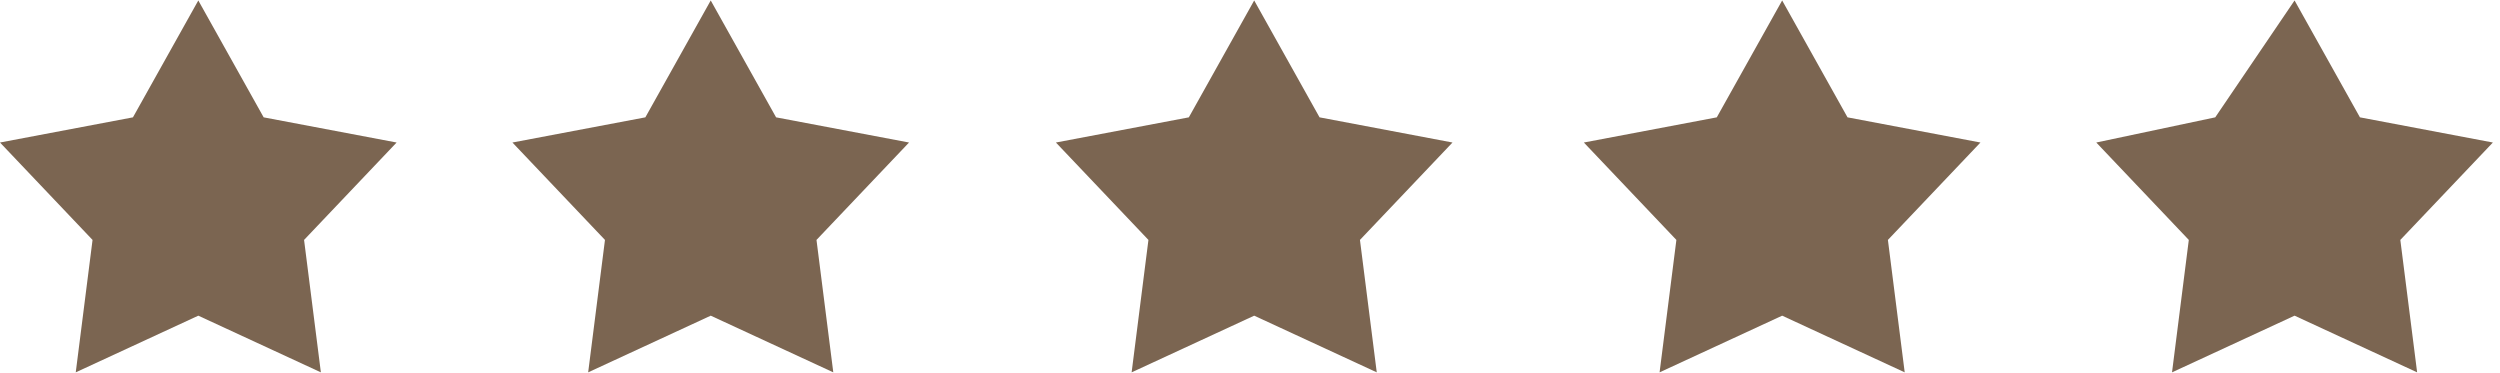
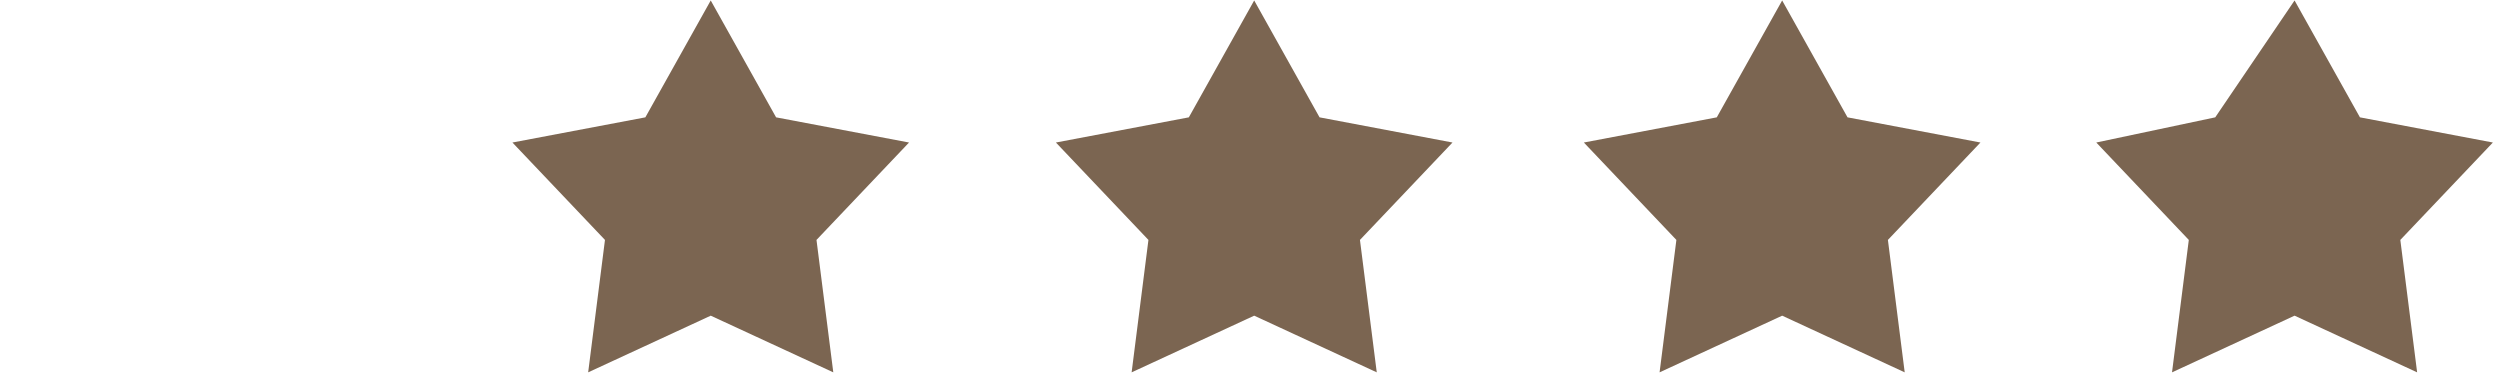
<svg xmlns="http://www.w3.org/2000/svg" width="161" height="24" viewBox="0 0 161 24" fill="none">
-   <path fill-rule="evenodd" clip-rule="evenodd" d="M12.771 0.03L16.98 7.557L25.542 9.178L19.582 15.451L20.664 23.979L12.771 20.329L4.878 23.979L5.96 15.451L0 9.178L8.562 7.557L12.771 0.03Z" fill="#7B6551" />
  <path fill-rule="evenodd" clip-rule="evenodd" d="M45.771 0.03L49.98 7.557L58.542 9.178L52.582 15.451L53.664 23.979L45.771 20.329L37.878 23.979L38.96 15.451L33 9.178L41.561 7.557L45.771 0.03Z" fill="#7B6551" />
-   <path fill-rule="evenodd" clip-rule="evenodd" d="M80.77 0.03L84.979 7.557L93.541 9.178L87.581 15.451L88.663 23.979L80.77 20.329L72.877 23.979L73.959 15.451L68 9.178L76.561 7.557L80.77 0.03Z" fill="#7B6551" />
+   <path fill-rule="evenodd" clip-rule="evenodd" d="M80.77 0.03L84.979 7.557L93.541 9.178L87.581 15.451L88.663 23.979L80.77 20.329L72.877 23.979L73.959 15.451L68 9.178L76.561 7.557L80.77 0.03" fill="#7B6551" />
  <path fill-rule="evenodd" clip-rule="evenodd" d="M114.771 0.03L118.98 7.557L127.541 9.178L121.581 15.451L122.663 23.979L114.771 20.329L106.877 23.979L107.959 15.451L102 9.178L110.561 7.557L114.771 0.03Z" fill="#7B6551" />
  <path fill-rule="evenodd" clip-rule="evenodd" d="M147.77 0.03L151.98 7.557L160.541 9.178L154.581 15.451L155.663 23.979L147.77 20.329L139.878 23.979L140.959 15.451L135 9.178L142.661 7.557L147.77 0.03Z" fill="#7B6551" />
</svg>